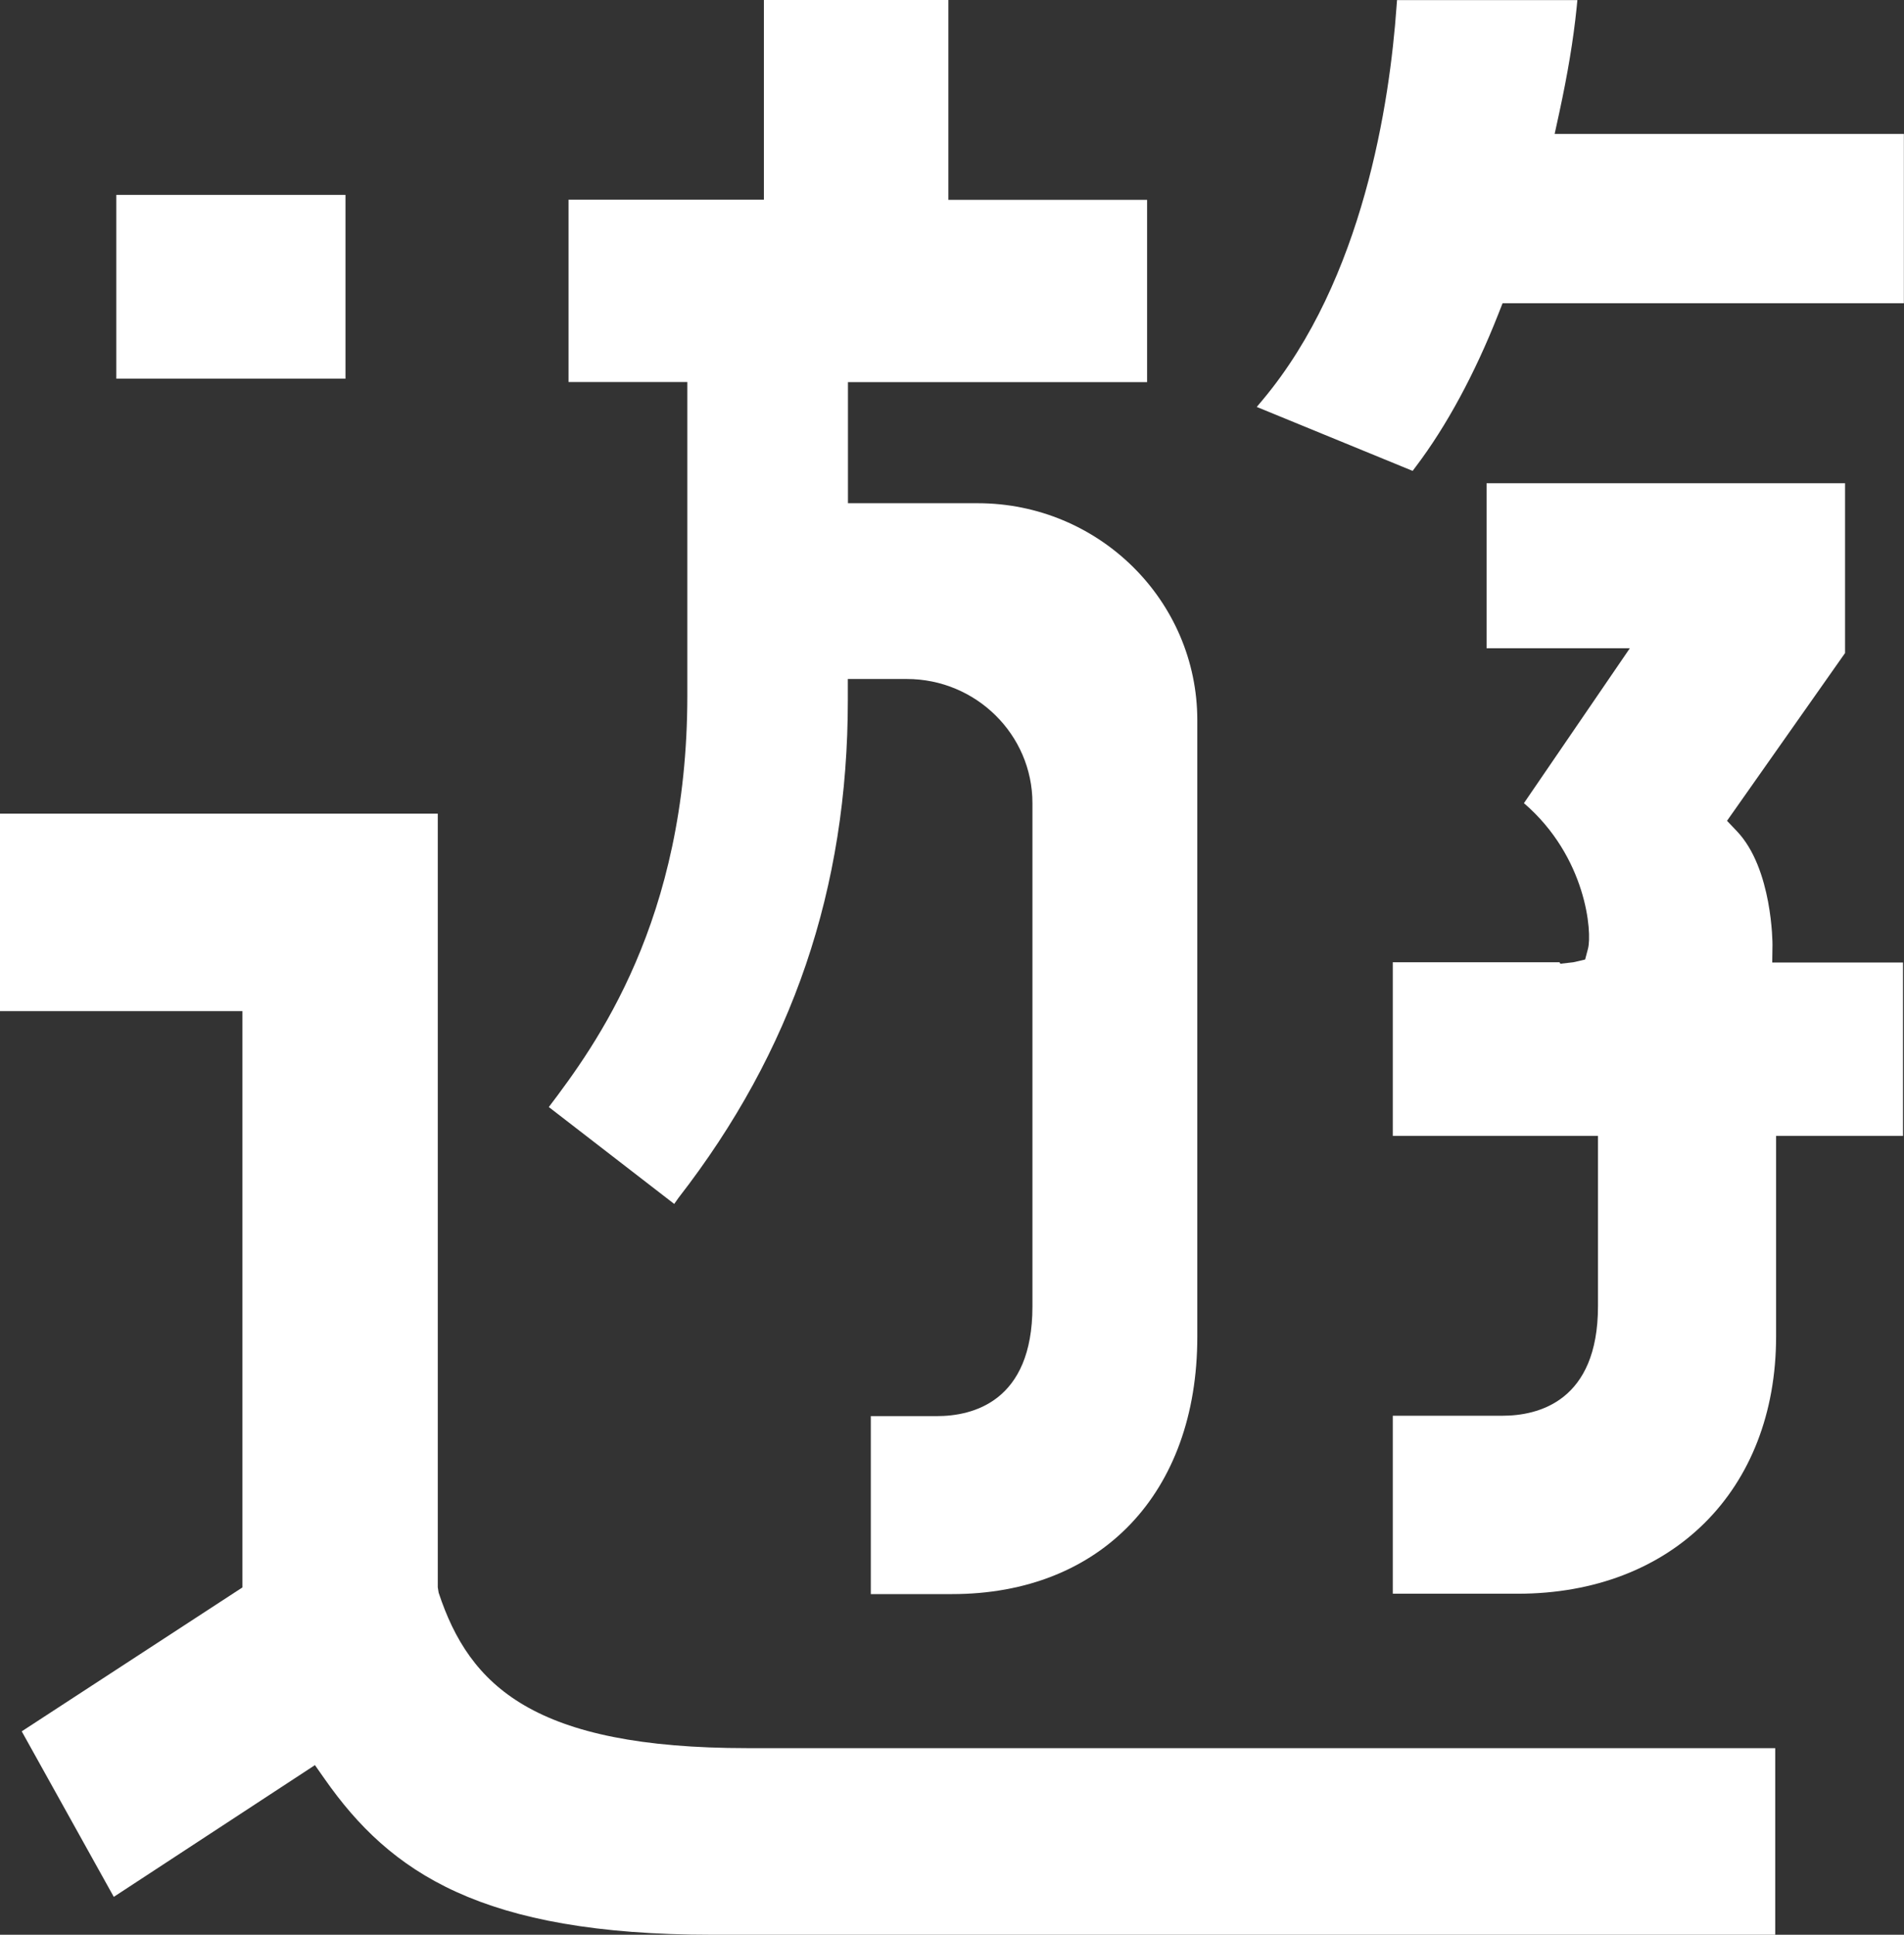
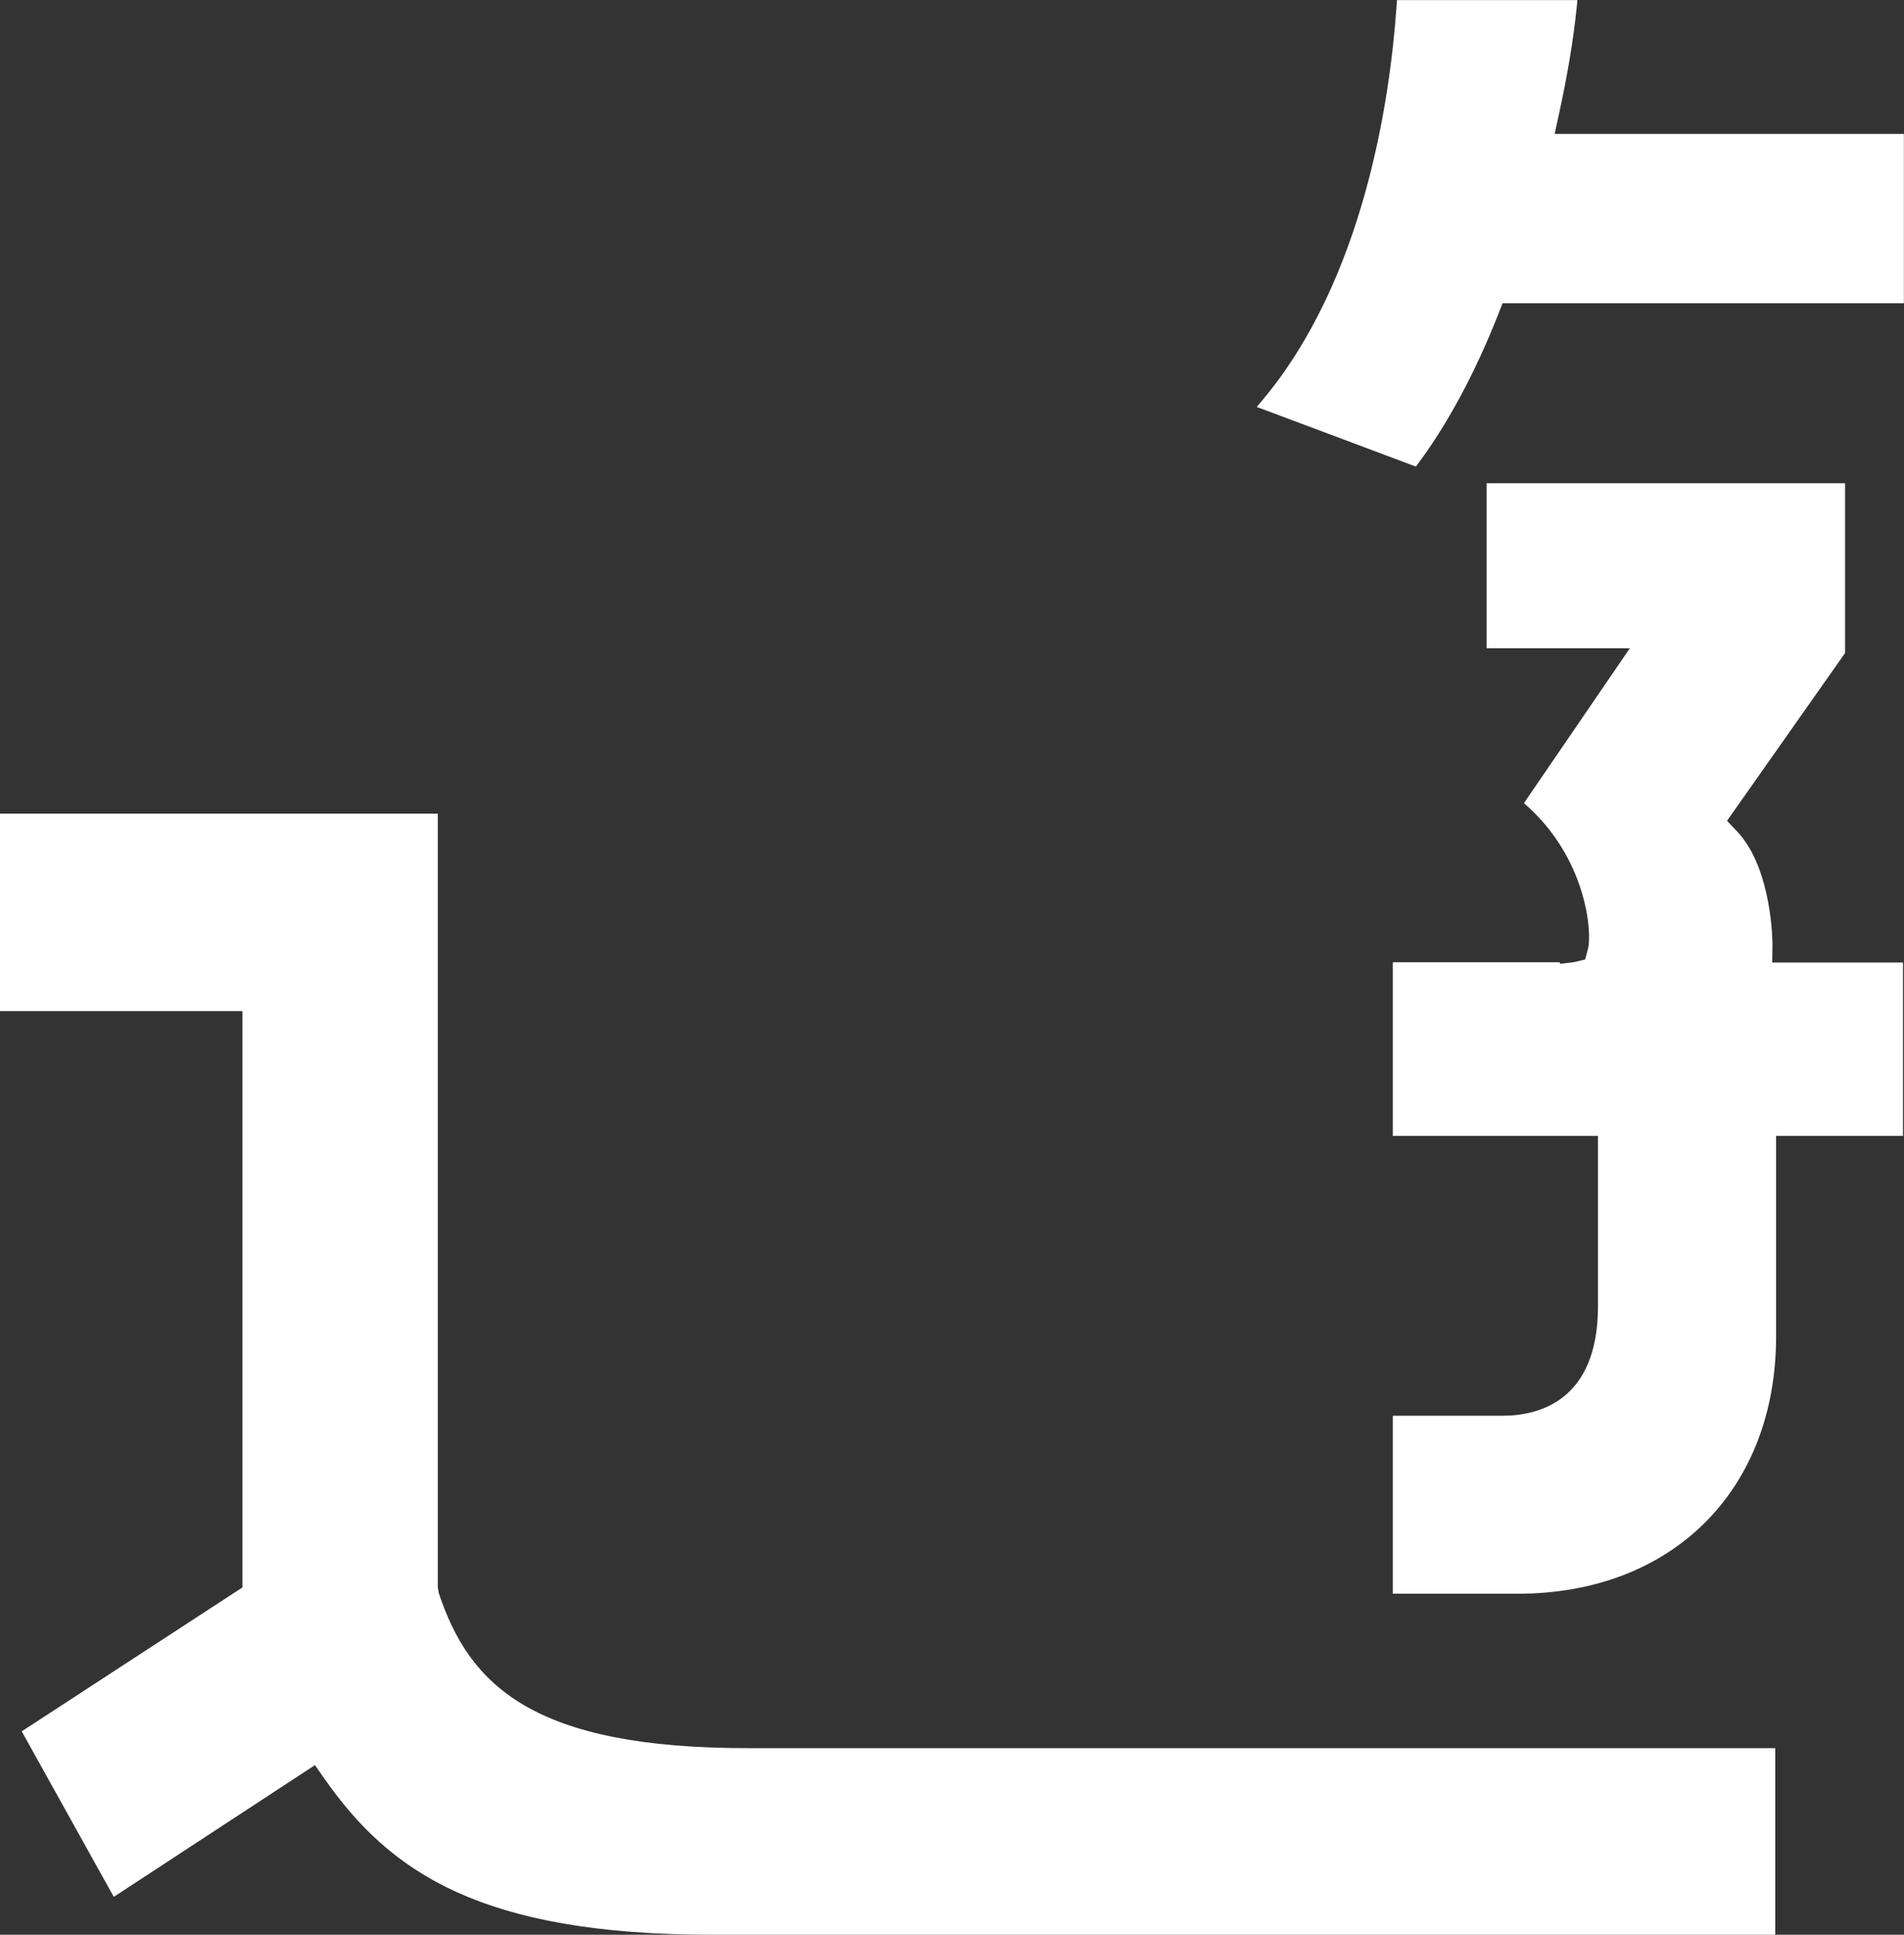
<svg xmlns="http://www.w3.org/2000/svg" width="189" height="192" viewBox="0 0 189 192" fill="none">
  <rect x="0" y="0" width="189" height="192" fill="#333333" stroke="none" />
  <g clip-path="url(#clip0_654_15985)">
-     <path d="M56.425 37.91H68.228V69.034C68.228 91.376 59.09 103.772 54.478 109.86L66.926 119.475L67.348 118.875C78.667 104.311 84.16 88.155 84.16 69.475V67.381H90.012C96.88 67.381 102.485 72.905 102.485 79.703V129.654C102.485 139.11 96.546 140.531 93 140.531H86.441V158.193H94.513C109.291 158.193 118.85 148.174 118.85 132.655V71.472C118.85 59.59 109.068 49.938 97.054 49.938H84.172V37.922H113.866V19.831H94.141V0H75.828V19.819H56.437V37.91H56.425Z" fill="white" />
-     <path d="M34.294 19.341H11.543V37.579H34.294V19.341Z" fill="white" />
-     <path d="M124.752 40.384L140.225 46.729L140.547 46.3C143.573 42.307 146.399 37.089 148.718 31.198L149.152 30.095H188.988V13.29H154.322L154.781 11.183C155.611 7.349 156.182 3.944 156.504 0.772L156.578 0.012H138.675L138.626 0.661C137.956 10.105 135.34 27.731 125.347 39.674L124.74 40.397L124.752 40.384Z" fill="white" />
+     <path d="M124.752 40.384L140.547 46.3C143.573 42.307 146.399 37.089 148.718 31.198L149.152 30.095H188.988V13.29H154.322L154.781 11.183C155.611 7.349 156.182 3.944 156.504 0.772L156.578 0.012H138.675L138.626 0.661C137.956 10.105 135.34 27.731 125.347 39.674L124.74 40.397L124.752 40.384Z" fill="white" />
    <path d="M188.901 95.516H175.92L175.945 93.752C175.945 93.679 175.957 86.207 172.411 82.484L171.432 81.455L183.148 64.808V47.954H147.565V64.331H161.786L151.272 79.703C157.496 85.056 158.054 92.54 157.632 94.144L157.347 95.222L156.182 95.492L154.892 95.639L154.805 95.492H138.254V112.726H158.624V129.617C158.624 139.073 152.685 140.494 149.139 140.494H138.254V158.157H150.652C165.989 158.157 176.304 147.892 176.304 132.618V112.726H188.901V95.492V95.516Z" fill="white" />
    <path d="M31.256 175.158L32.236 176.554C38.732 185.827 47.771 192 70.72 192H176.217V173.48H74.192C52.978 173.48 46.605 167.319 43.543 158.059L43.456 157.52V80.744H0V100.342H24.065V157.532L2.157 171.814L11.295 188.24L31.256 175.17V175.158Z" fill="white" />
  </g>
  <defs>
    <clipPath id="clip0_654_15985">
      <rect width="189" height="192" fill="white" />
    </clipPath>
  </defs>
</svg>